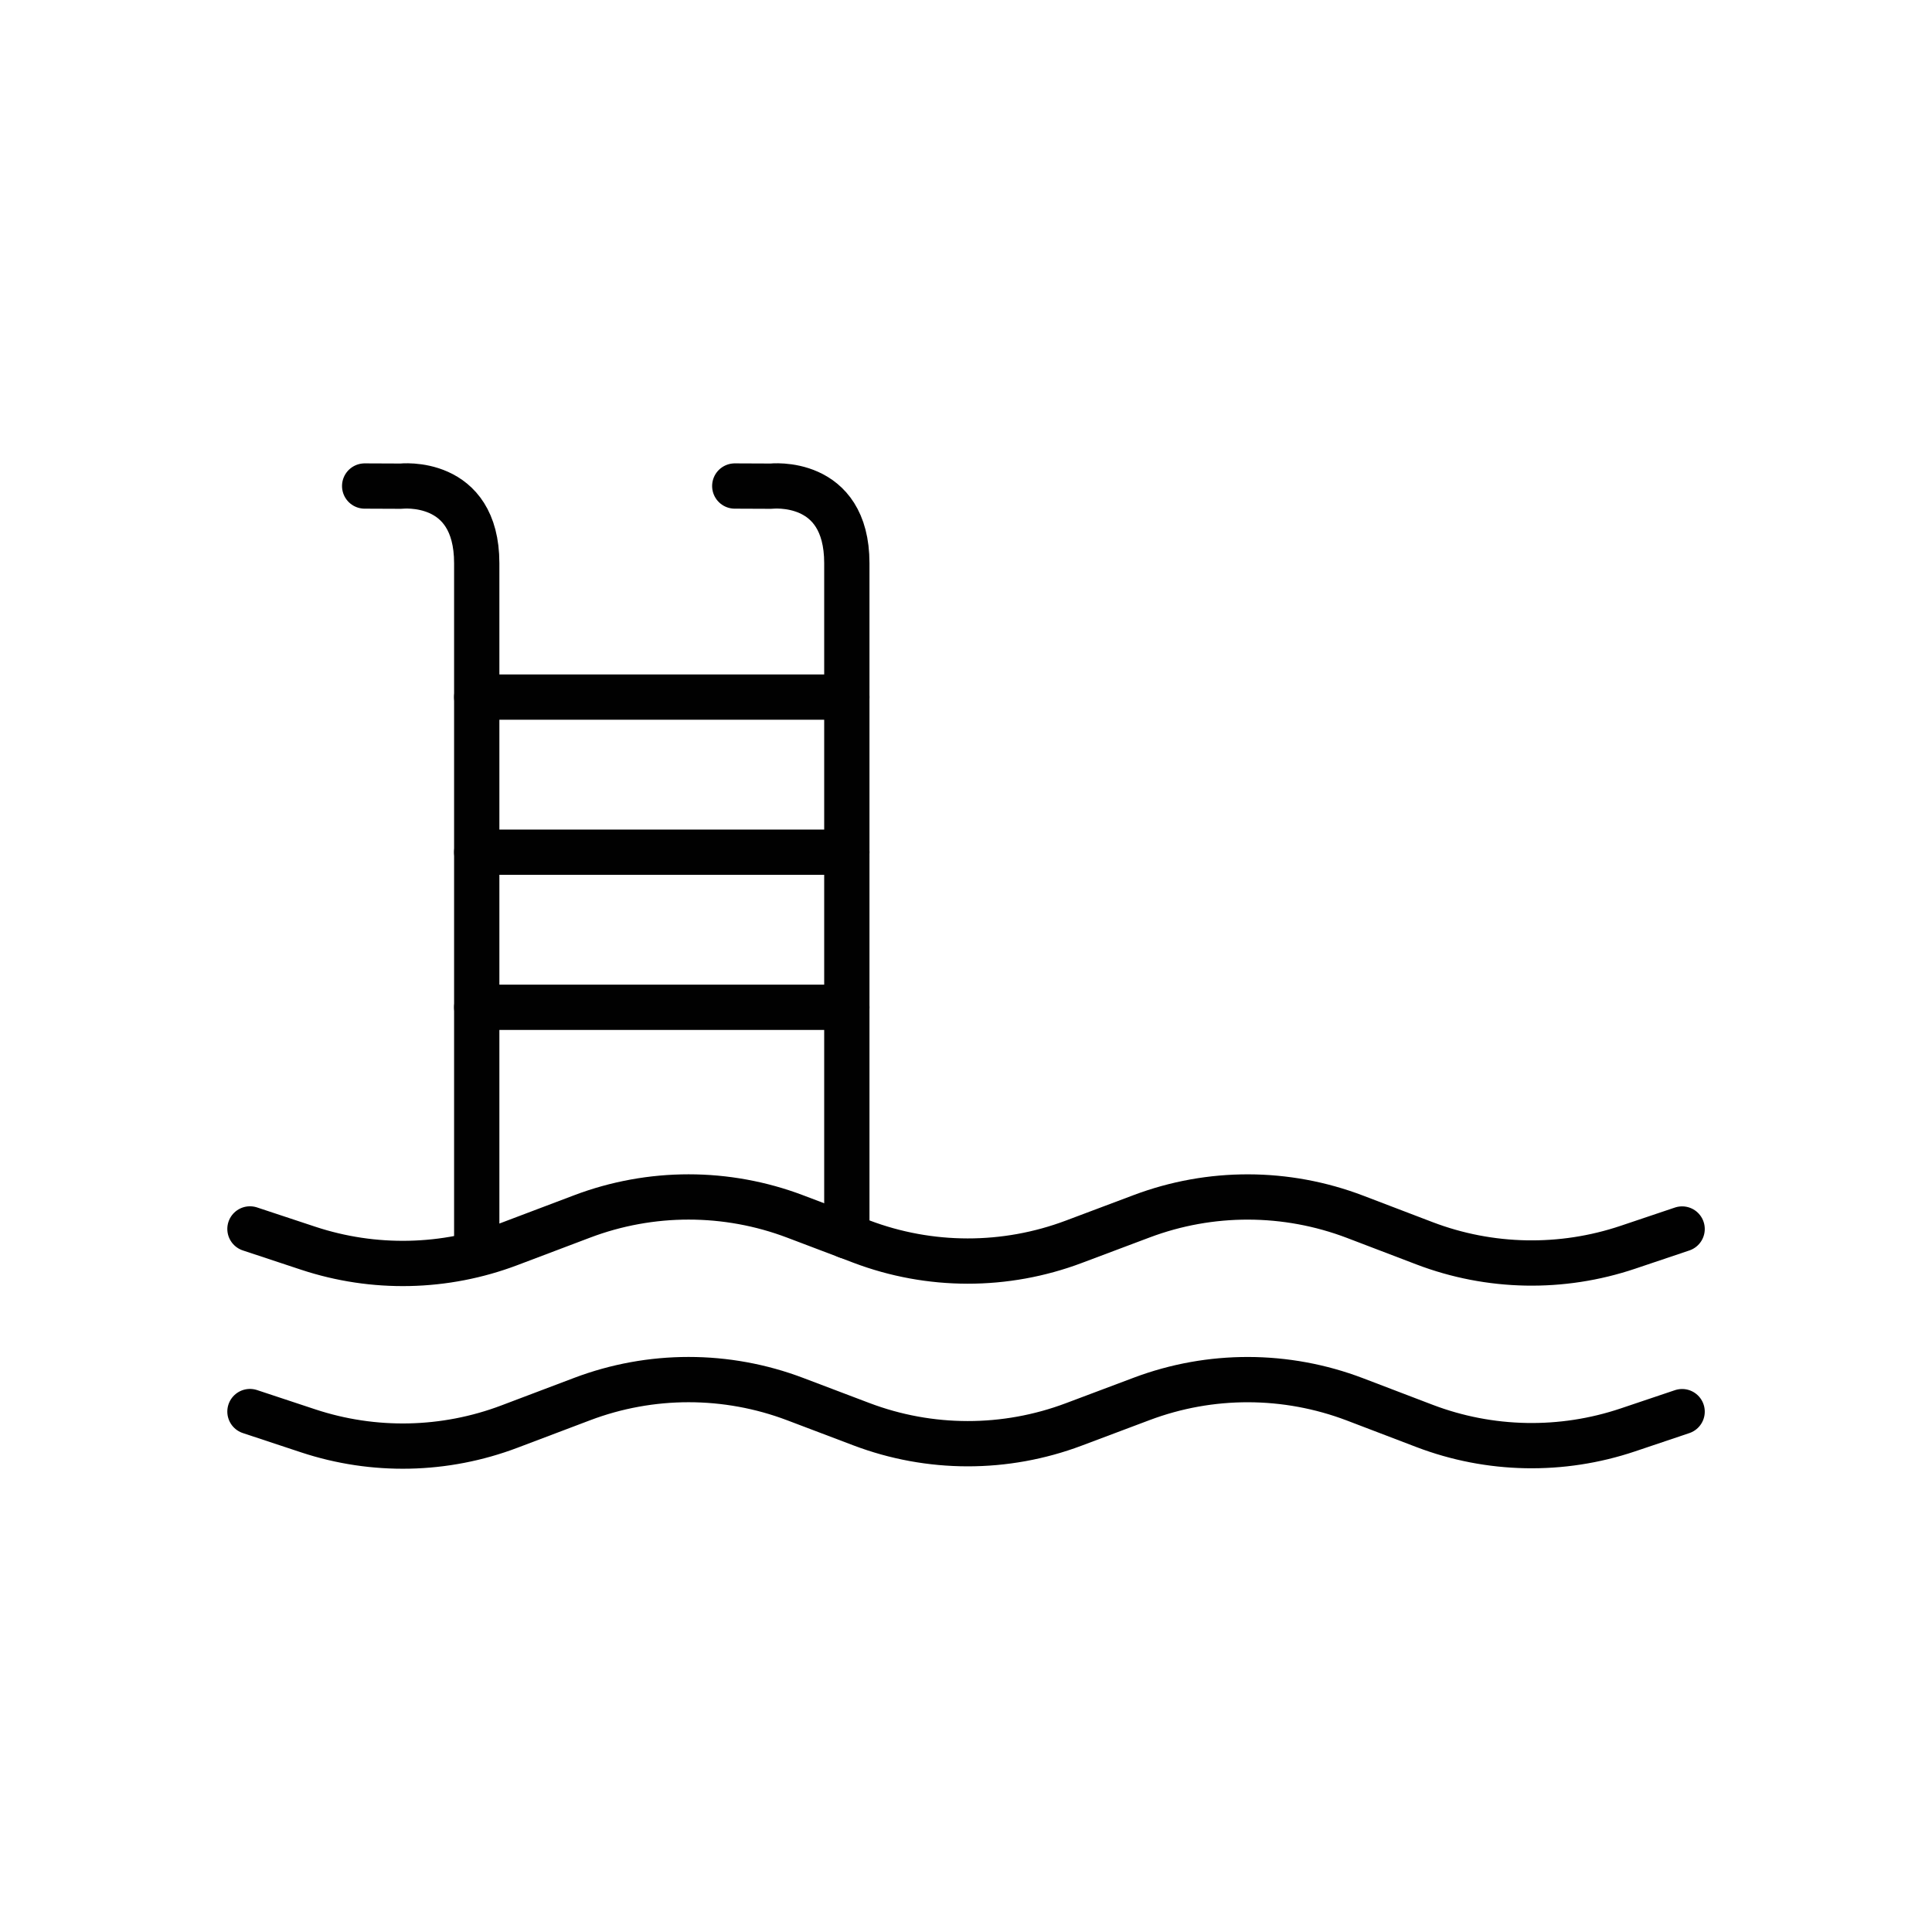
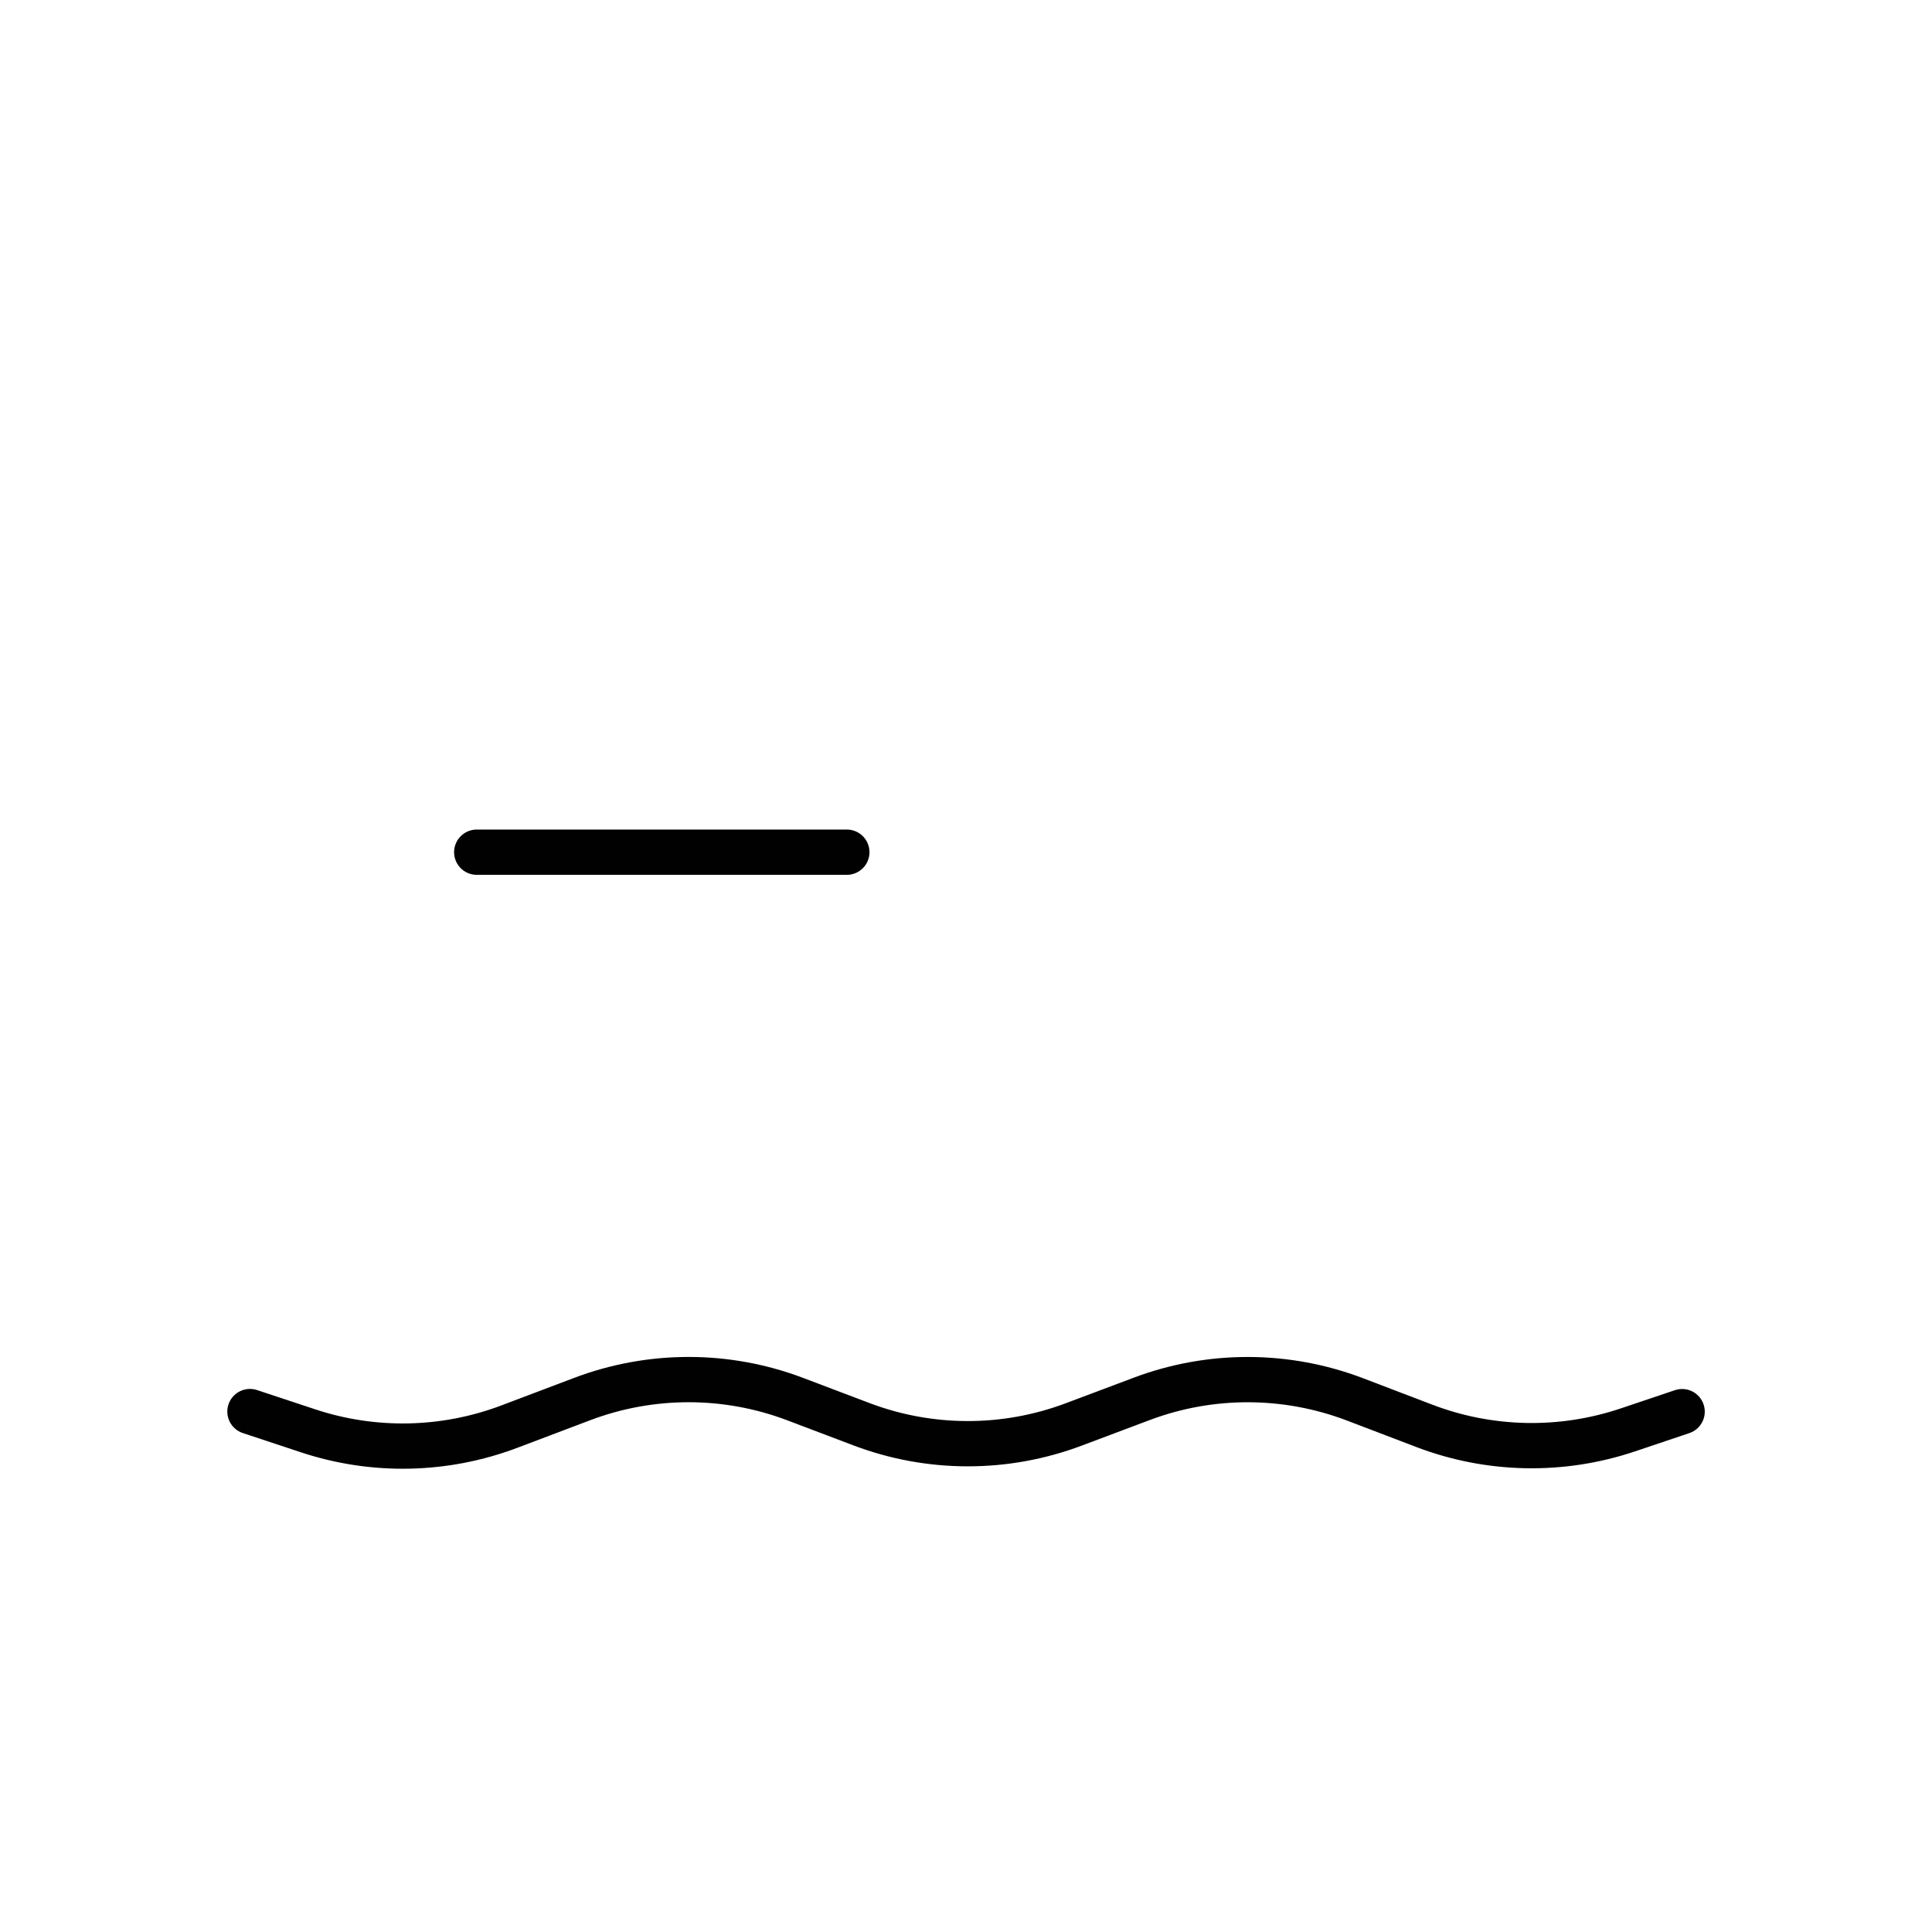
<svg xmlns="http://www.w3.org/2000/svg" viewBox="0 0 256 256" id="Livello_1">
  <defs>
    <style>
      .cls-1 {
        fill: none;
        stroke: #010101;
        stroke-linecap: round;
        stroke-linejoin: round;
        stroke-width: 6px;
      }
    </style>
  </defs>
-   <path d="M63.17,166.11V74.63c0-11.37-10.05-10.21-10.05-10.21l-4.8-.02" class="cls-1" />
-   <path d="M112.21,163.78V74.63c0-11.37-10.05-10.21-10.05-10.21l-4.8-.02" class="cls-1" />
-   <line y2="92.37" x2="112.21" y1="92.37" x1="63.17" class="cls-1" />
  <line y2="112.92" x2="112.21" y1="112.92" x1="63.17" class="cls-1" />
-   <line y2="133.47" x2="112.21" y1="133.47" x1="63.17" class="cls-1" />
-   <path d="M33.12,162.84l7.73,2.56c8.68,2.87,18.09,2.67,26.65-.57l9.62-3.64c9.1-3.45,19.15-3.45,28.25,0l8.76,3.32c9.07,3.44,19.08,3.45,28.16,.03l8.99-3.38c9.11-3.43,19.15-3.4,28.25,.06l9.22,3.52c8.65,3.3,18.18,3.48,26.95,.53l7.19-2.42" class="cls-1" />
  <path d="M33.12,187.04l7.73,2.56c8.68,2.87,18.09,2.67,26.65-.57l9.62-3.64c9.1-3.45,19.15-3.45,28.25,0l8.76,3.32c9.07,3.44,19.08,3.45,28.16,.03l8.99-3.38c9.11-3.43,19.15-3.4,28.25,.06l9.22,3.52c8.65,3.3,18.18,3.48,26.95,.53l7.19-2.42" class="cls-1" />
</svg>